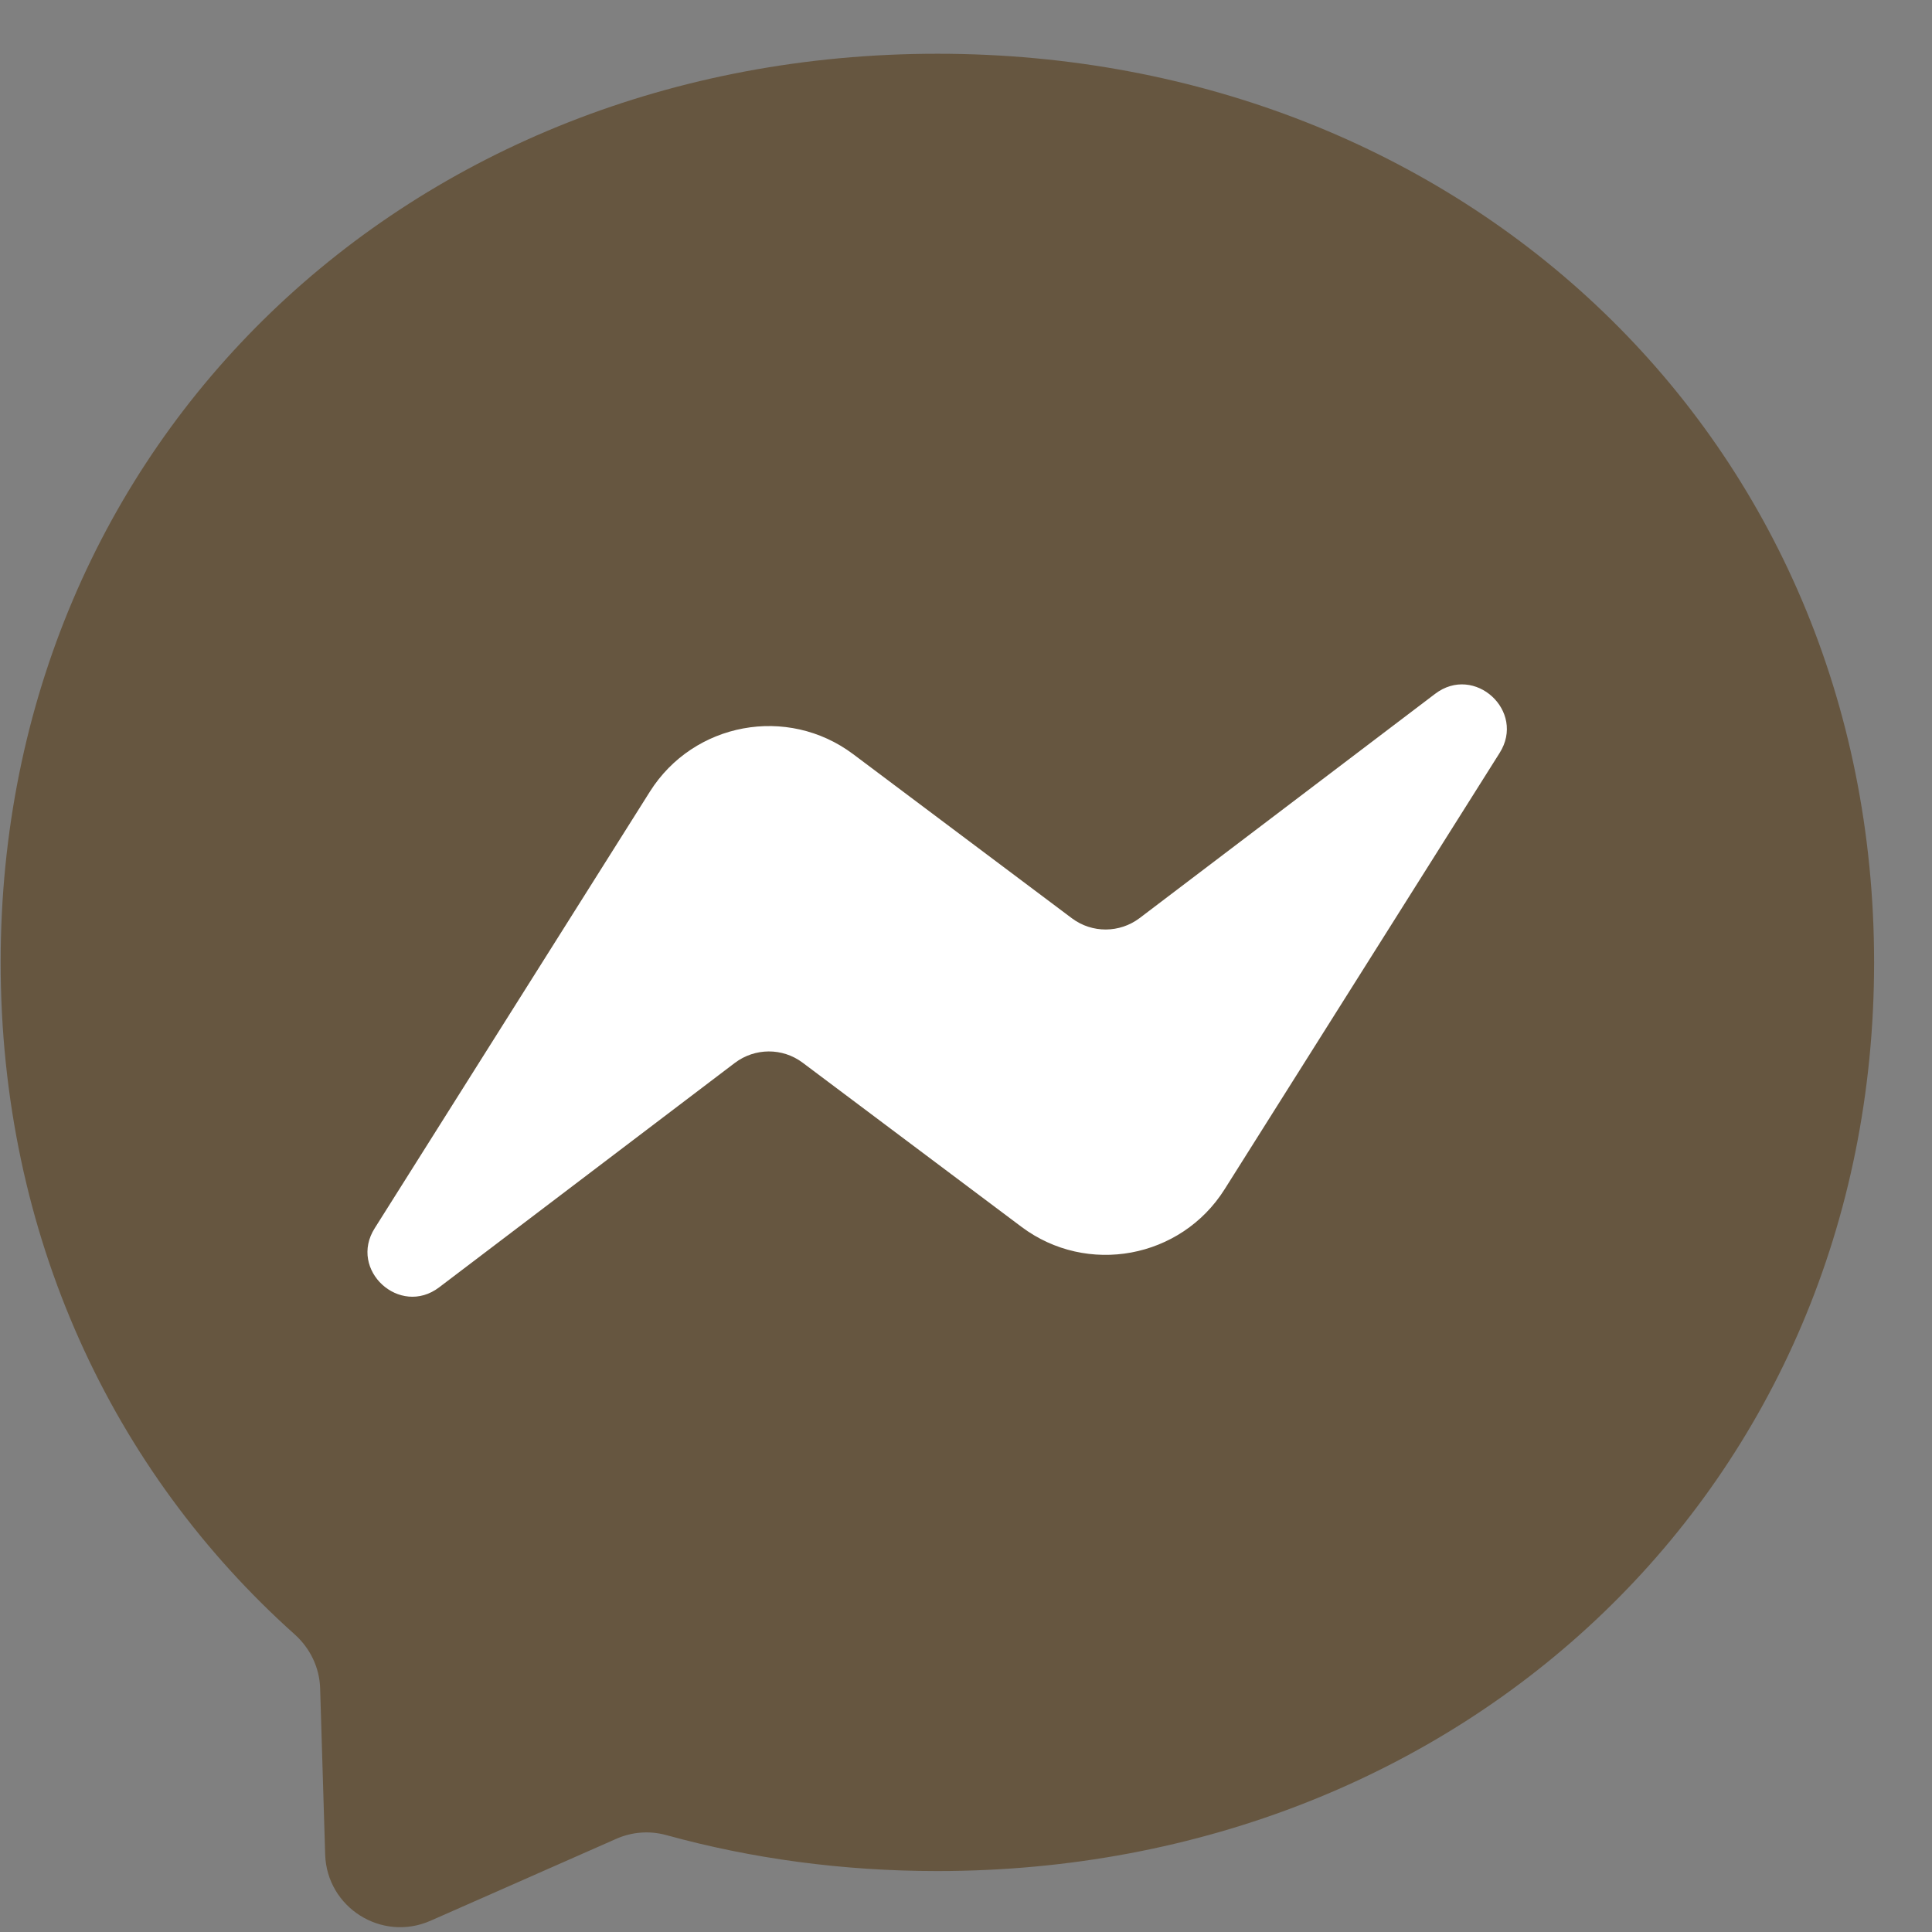
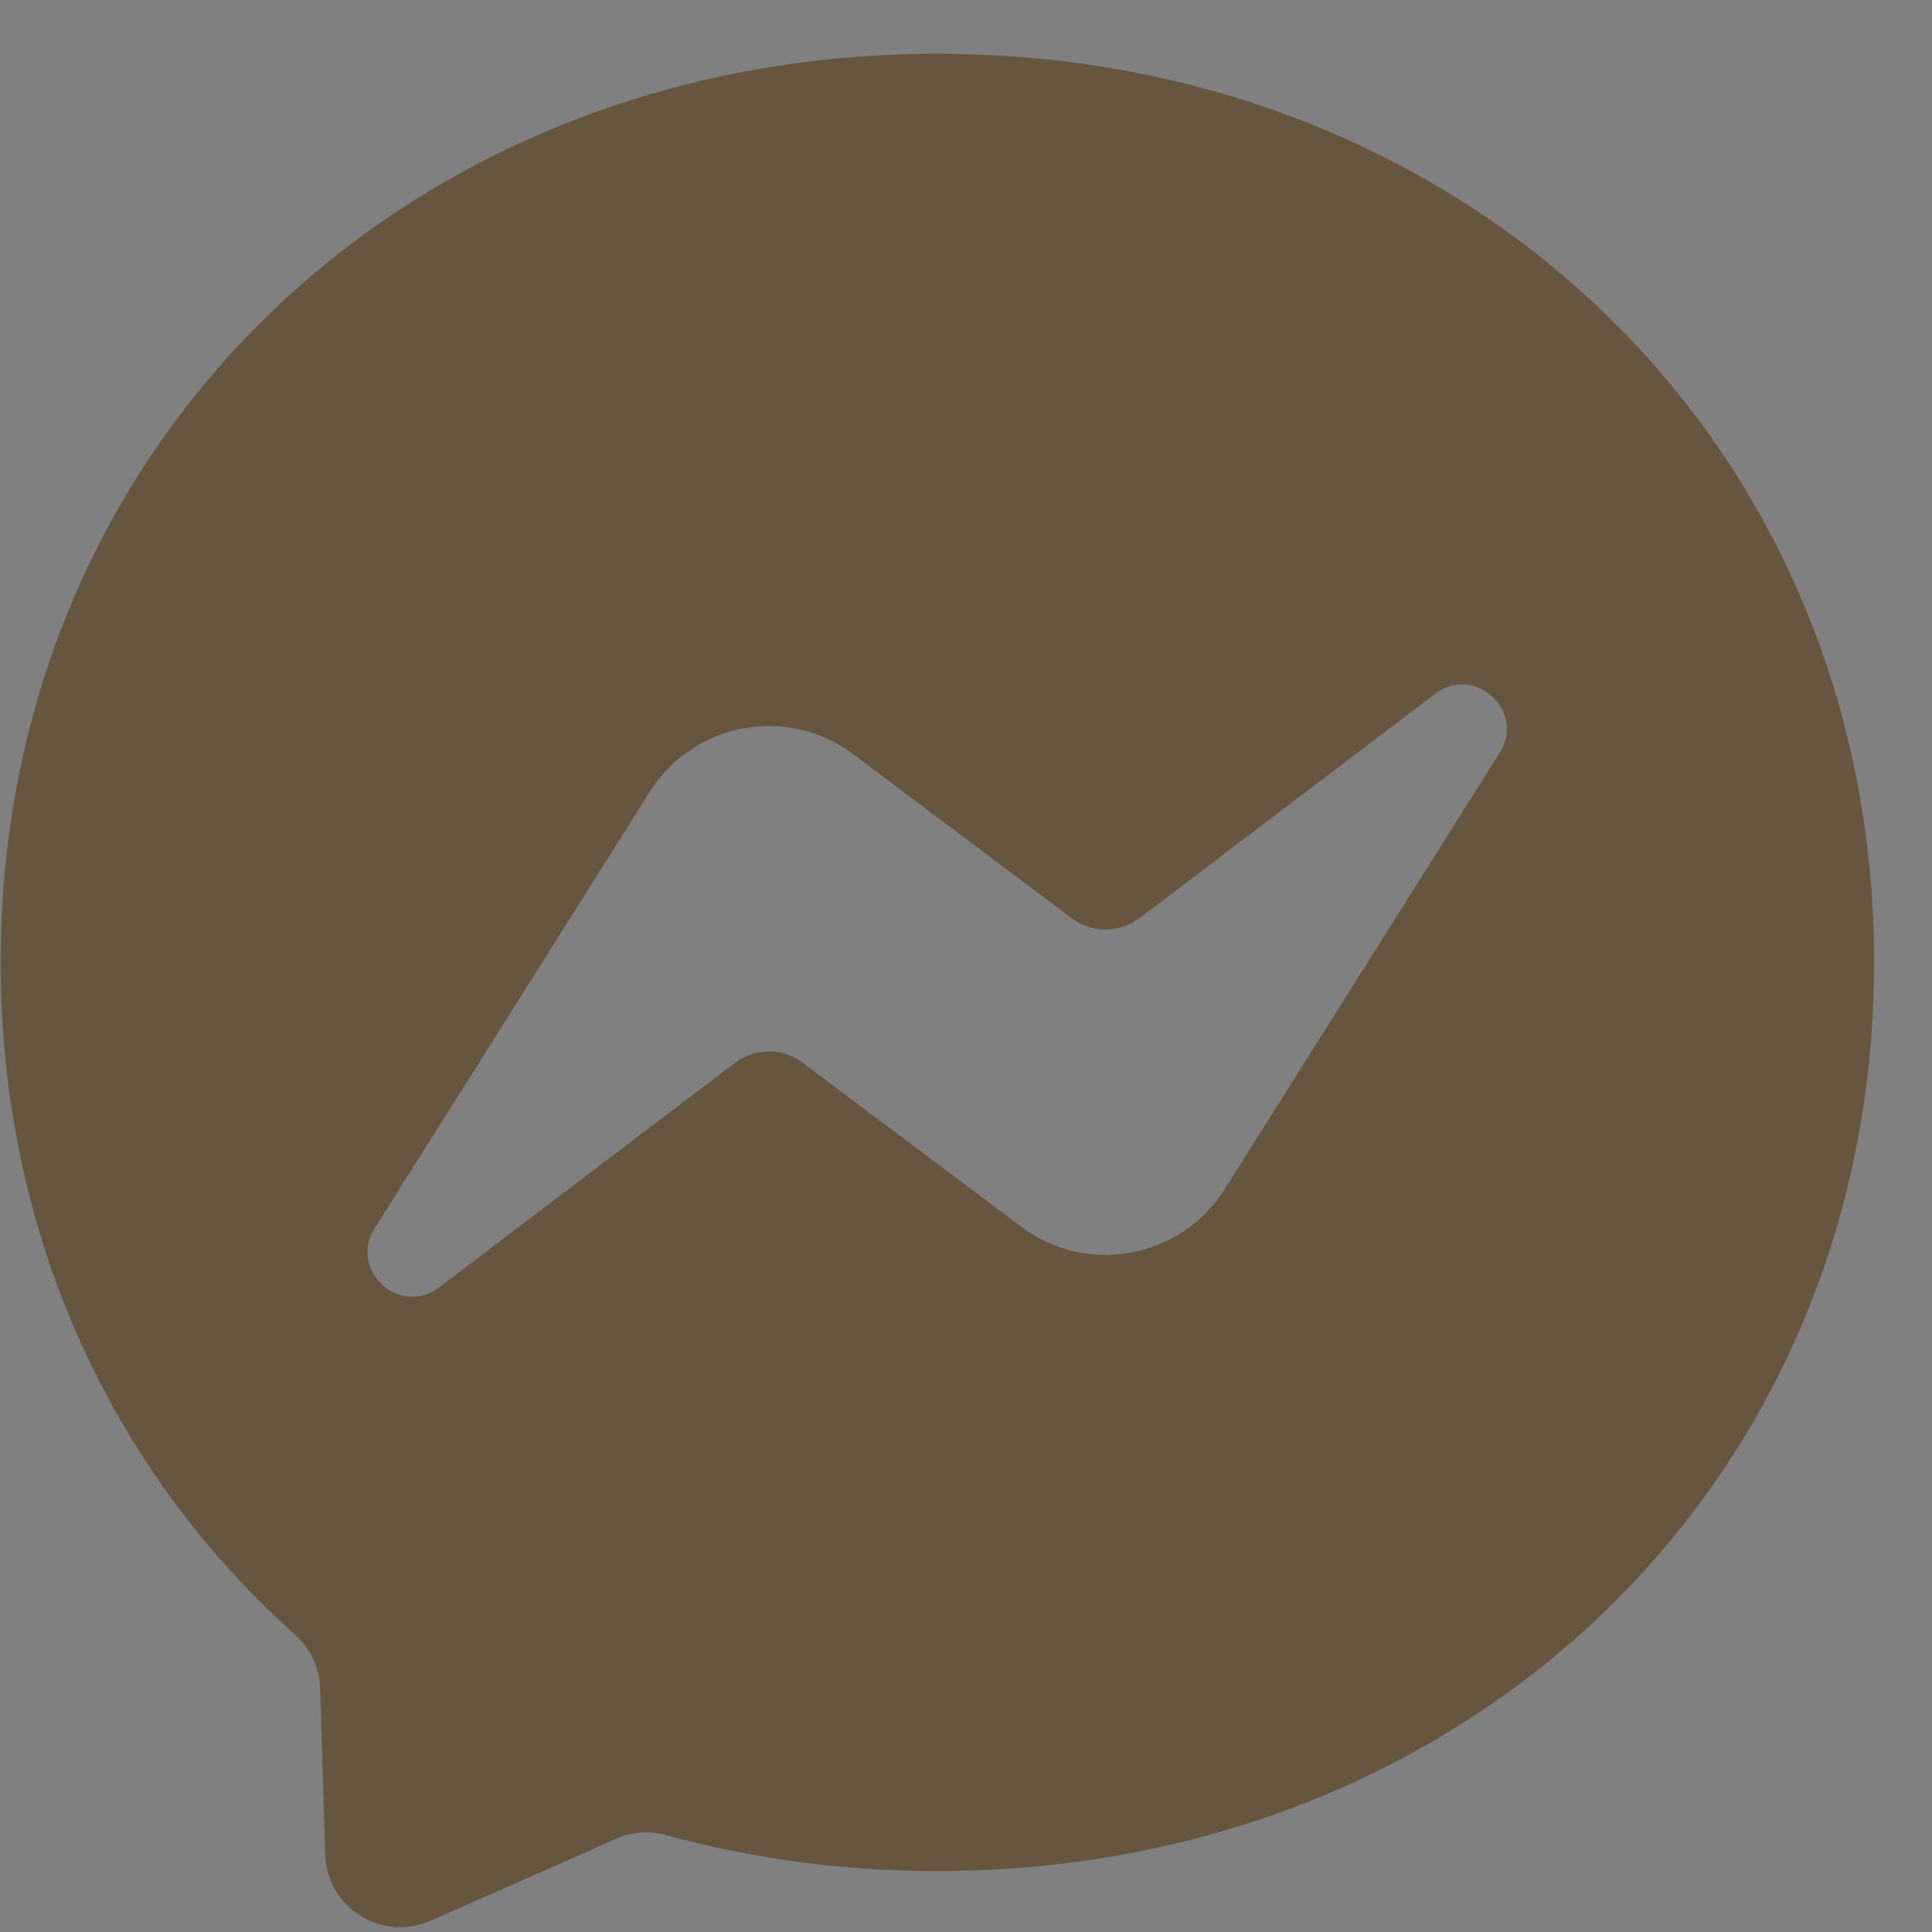
<svg xmlns="http://www.w3.org/2000/svg" width="33" height="33" viewBox="0 0 33 33" fill="none">
  <rect x="0" y="0" width="33" height="33" fill="#808080" stroke="none" />
-   <ellipse cx="16.011" cy="16.418" rx="14" ry="13.5" fill="white" />
  <path fill-rule="evenodd" clip-rule="evenodd" d="M16.011 0.918C6.997 0.918 0.011 7.521 0.011 16.439C0.011 21.103 1.923 25.134 5.036 27.919C5.297 28.154 5.455 28.479 5.468 28.83L5.554 31.676C5.583 32.584 6.52 33.173 7.351 32.809L10.525 31.409C10.796 31.289 11.095 31.267 11.378 31.344C12.837 31.747 14.392 31.959 16.011 31.959C25.025 31.959 32.011 25.356 32.011 16.439C32.011 7.521 25.025 0.918 16.011 0.918ZM6.401 20.978L11.101 13.521C11.848 12.337 13.451 12.041 14.572 12.881L18.309 15.685C18.654 15.943 19.124 15.939 19.465 15.682L24.513 11.851C25.186 11.339 26.068 12.147 25.614 12.862L20.917 20.314C20.17 21.499 18.567 21.795 17.447 20.955L13.709 18.151C13.364 17.893 12.895 17.897 12.553 18.154L7.502 21.988C6.829 22.5 5.947 21.692 6.401 20.978Z" fill="#665640" />
</svg>